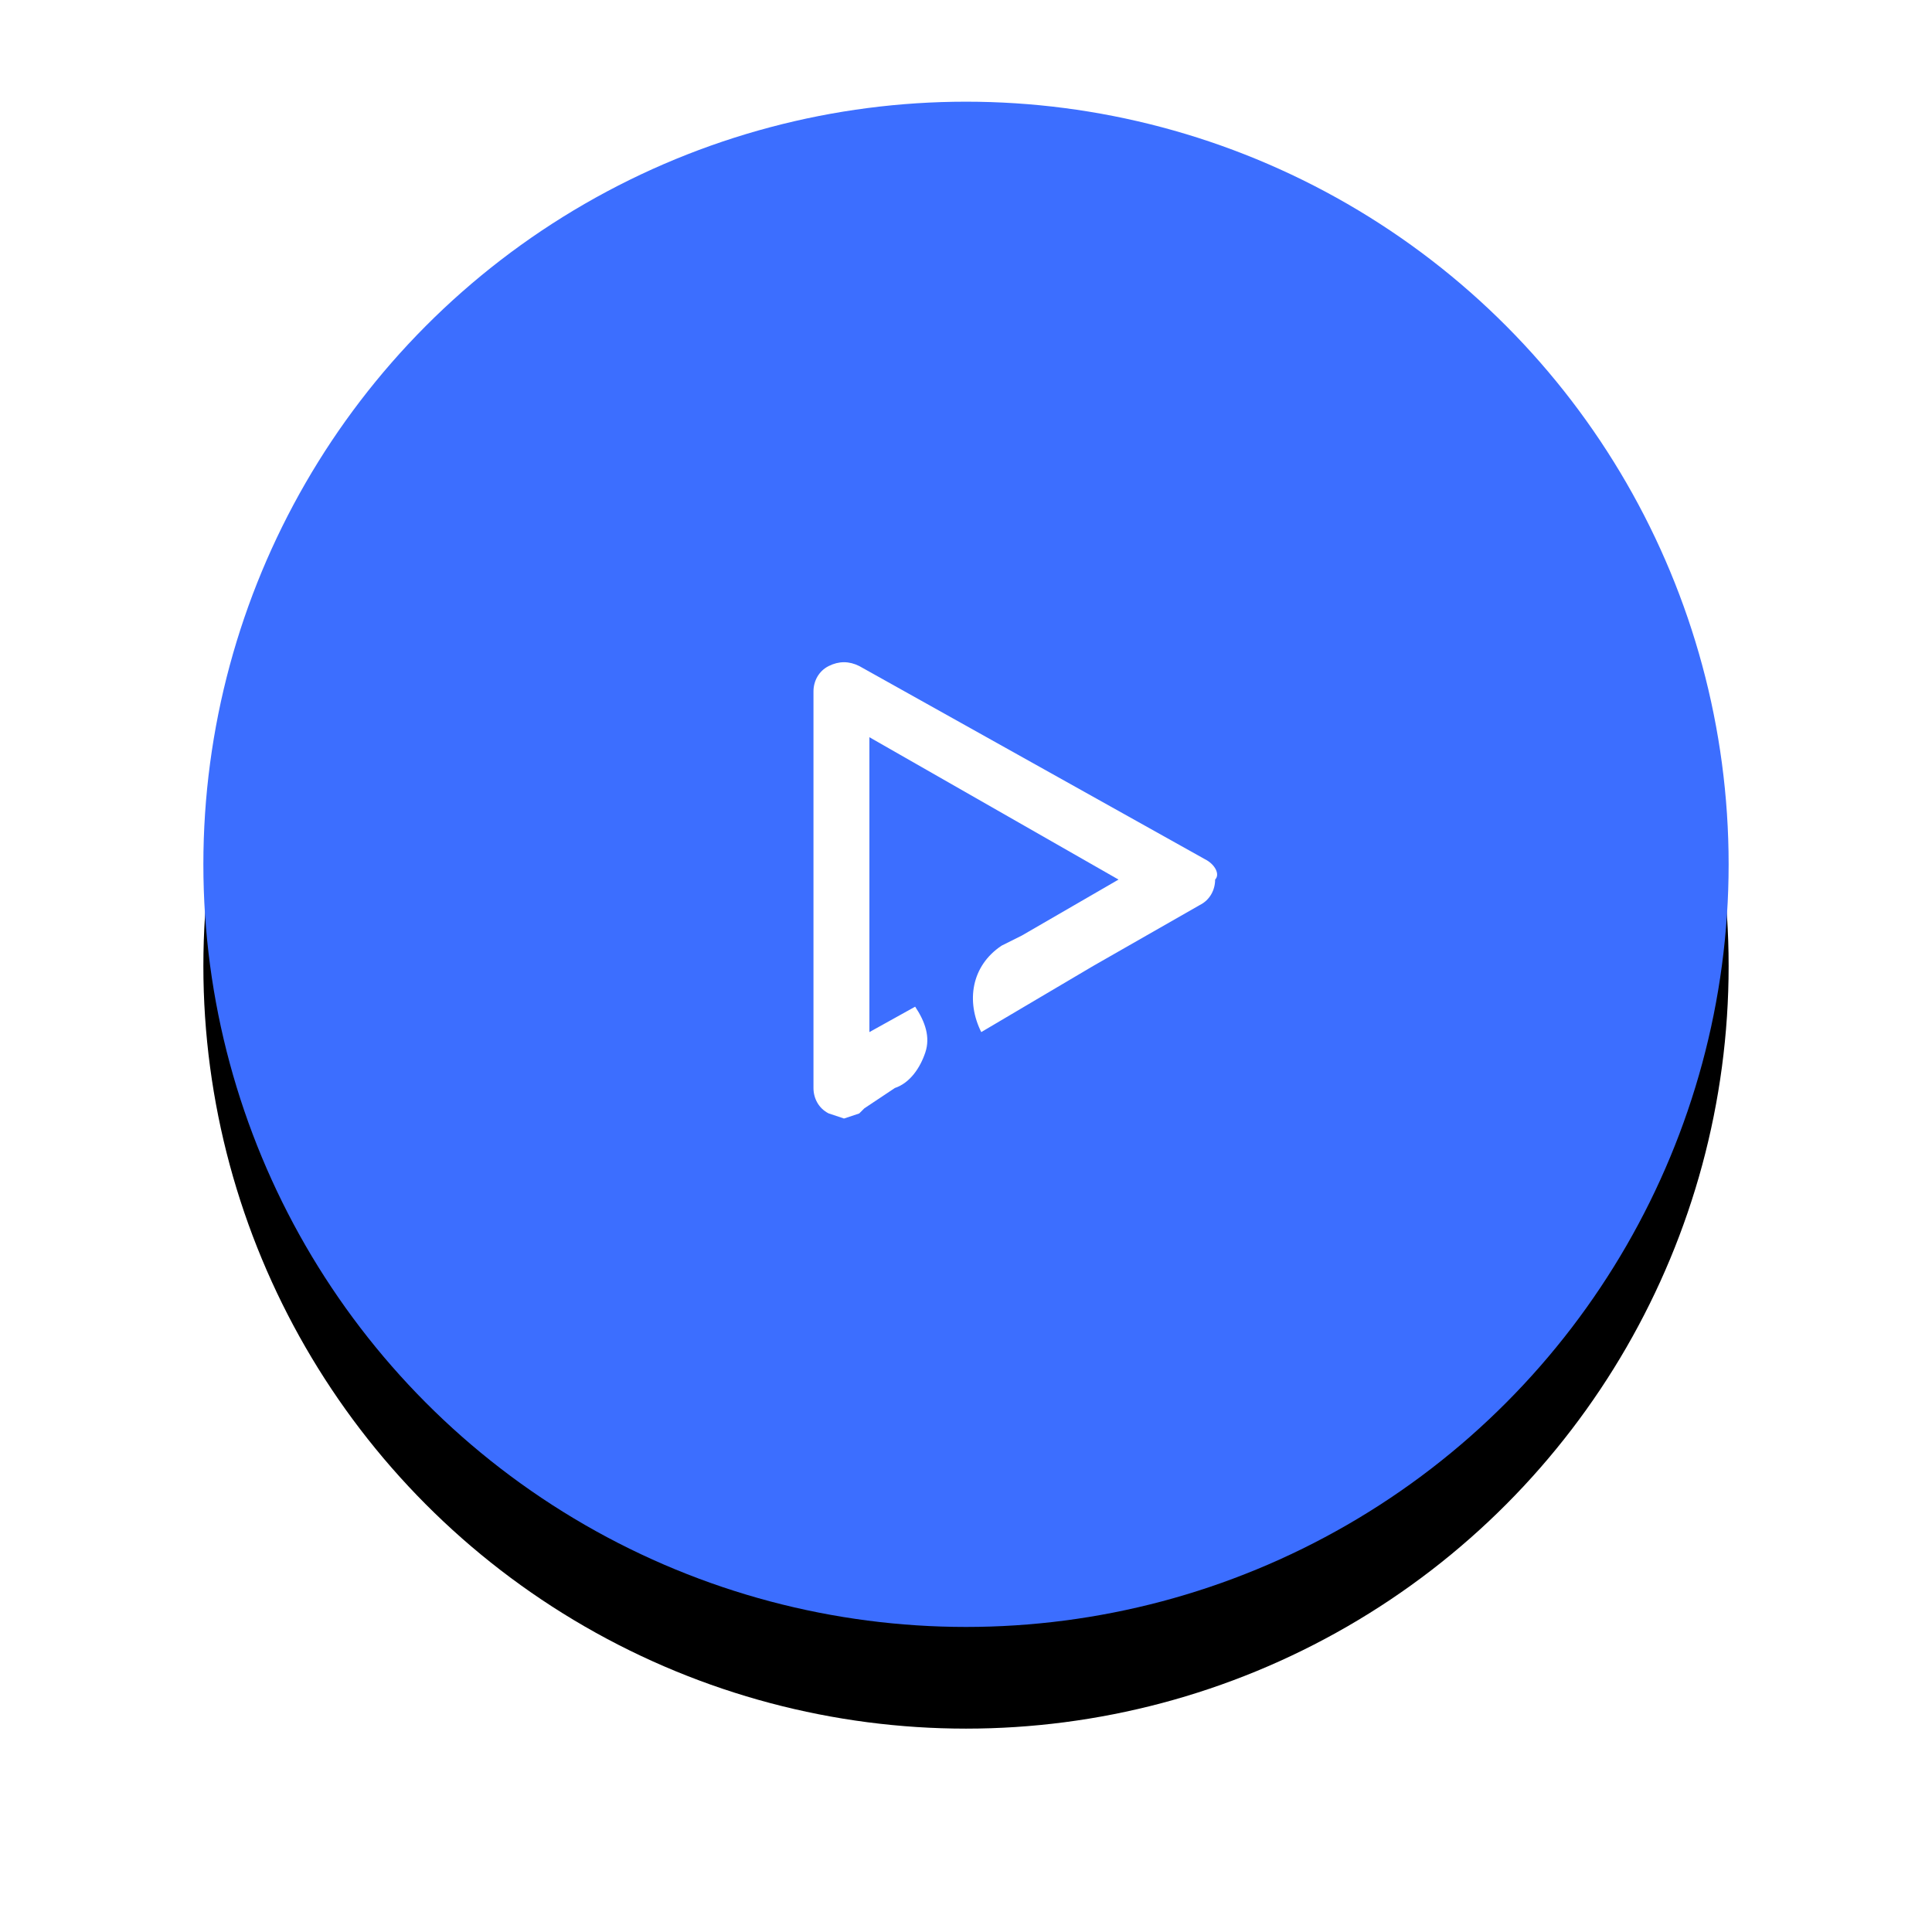
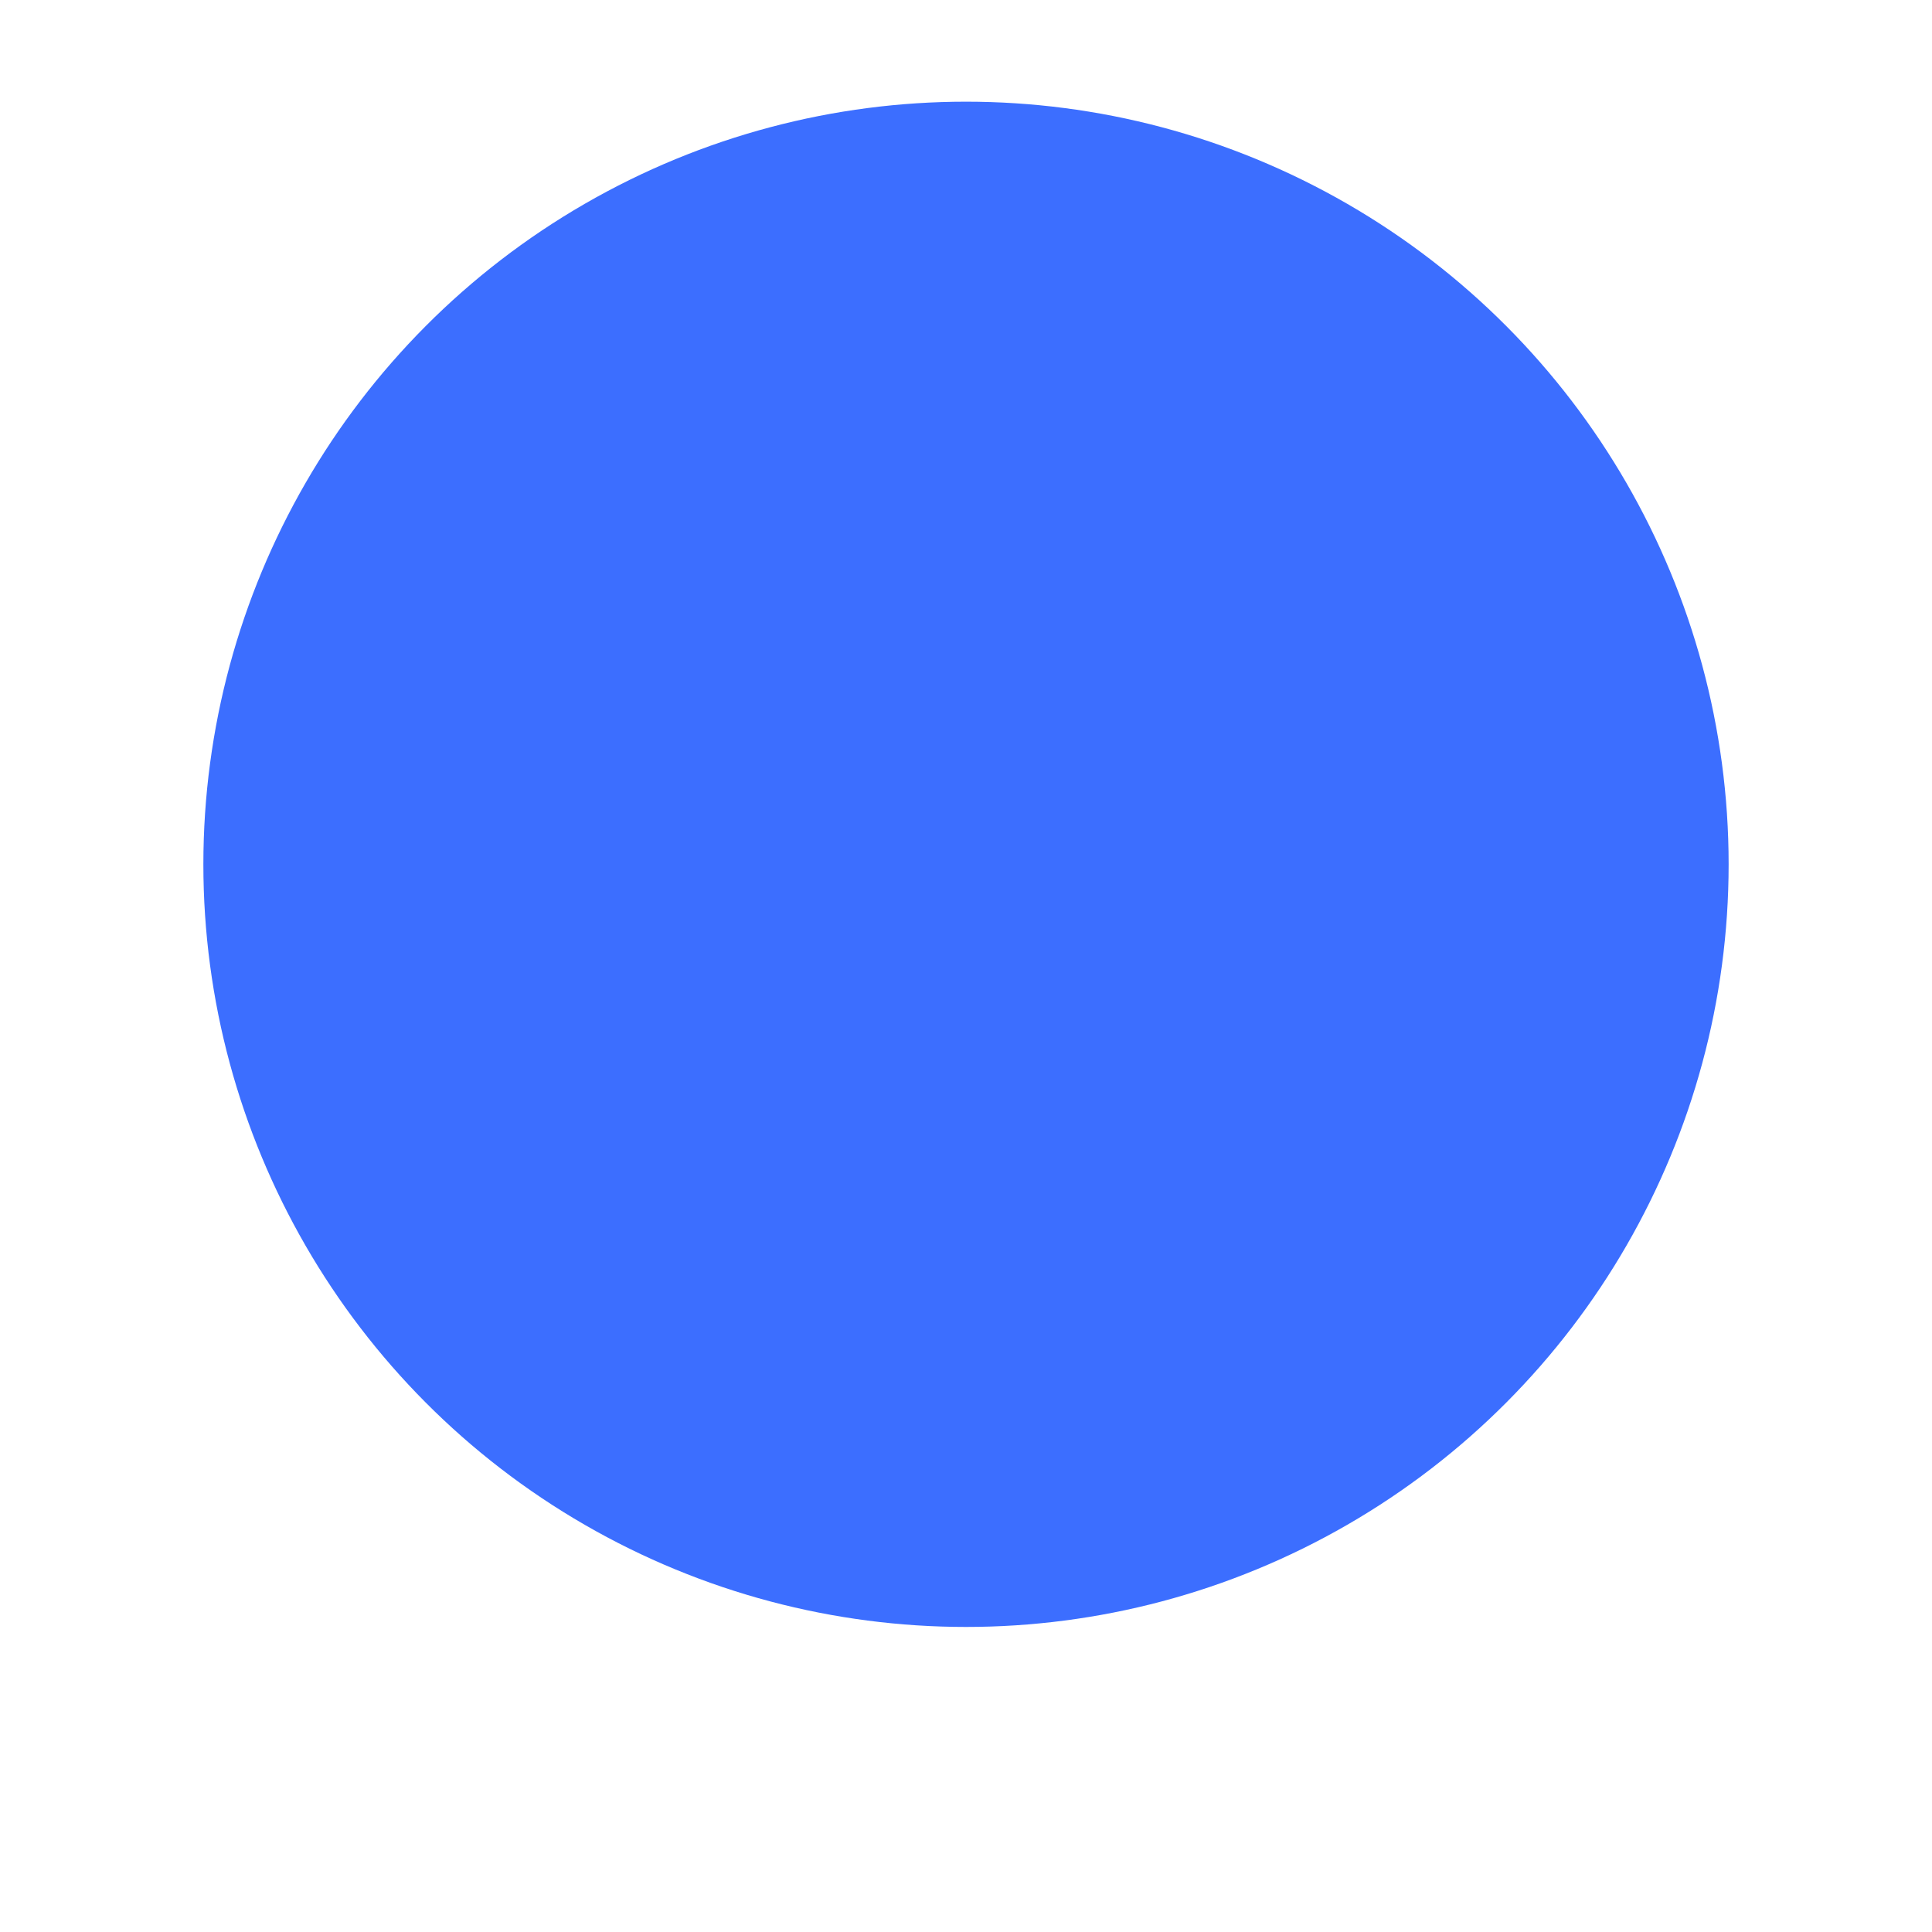
<svg xmlns="http://www.w3.org/2000/svg" version="1.1" id="Layer_1" x="0px" y="0px" viewBox="0 0 38 38" style="enable-background:new 0 0 38 38;" xml:space="preserve">
  <style type="text/css">
	.st0{filter:url(#iow94lrw3a);}
	.st1{fill-rule:evenodd;clip-rule:evenodd;}
	.st2{fill-rule:evenodd;clip-rule:evenodd;fill:#3C6EFF;}
	.st3{fill-rule:evenodd;clip-rule:evenodd;fill:#FFFFFF;}
</style>
  <filter filterUnits="objectBoundingBox" height="146.7%" id="iow94lrw3a" width="146.7%" x="-23.3%" y="-16.7%">
    <feOffset dy="2" in="SourceAlpha" result="shadowOffsetOuter1" />
    <feGaussianBlur in="shadowOffsetOuter1" result="shadowBlurOuter1" stdDeviation="2" />
    <feColorMatrix in="shadowBlurOuter1" values="0 0 0 0 0 0 0 0 0 0 0 0 0 0 0 0 0 0 0.2 0" />
  </filter>
  <g>
    <g>
      <g>
        <g transform="translate(-5 -7) translate(9 9)">
          <g class="st0">
-             <circle id="sd556n0szb_00000000191336138142656640000013467965883570774962_" class="st1" cx="15" cy="15" r="15" />
-           </g>
+             </g>
          <g>
            <circle id="sd556n0szb_00000055690099537609525710000011255217974107423388_" class="st2" cx="15" cy="15" r="15" />
          </g>
        </g>
-         <path class="st3" d="M23.7,16.9l-6.8-3.8c-0.2-0.1-0.4-0.1-0.6,0c-0.2,0.1-0.3,0.3-0.3,0.5v7.8c0,0.2,0.1,0.4,0.3,0.5l0.3,0.1     l0.3-0.1l0.1-0.1l0.6-0.4c0.3-0.1,0.5-0.4,0.6-0.7c0.1-0.3,0-0.6-0.2-0.9l-0.9,0.5v-5.8l4.9,2.8l-1.9,1.1l-0.4,0.2     c-0.6,0.4-0.7,1.1-0.4,1.7l2.2-1.3l2.1-1.2c0.2-0.1,0.3-0.3,0.3-0.5C24,17.2,23.9,17,23.7,16.9z" />
      </g>
    </g>
  </g>
</svg>